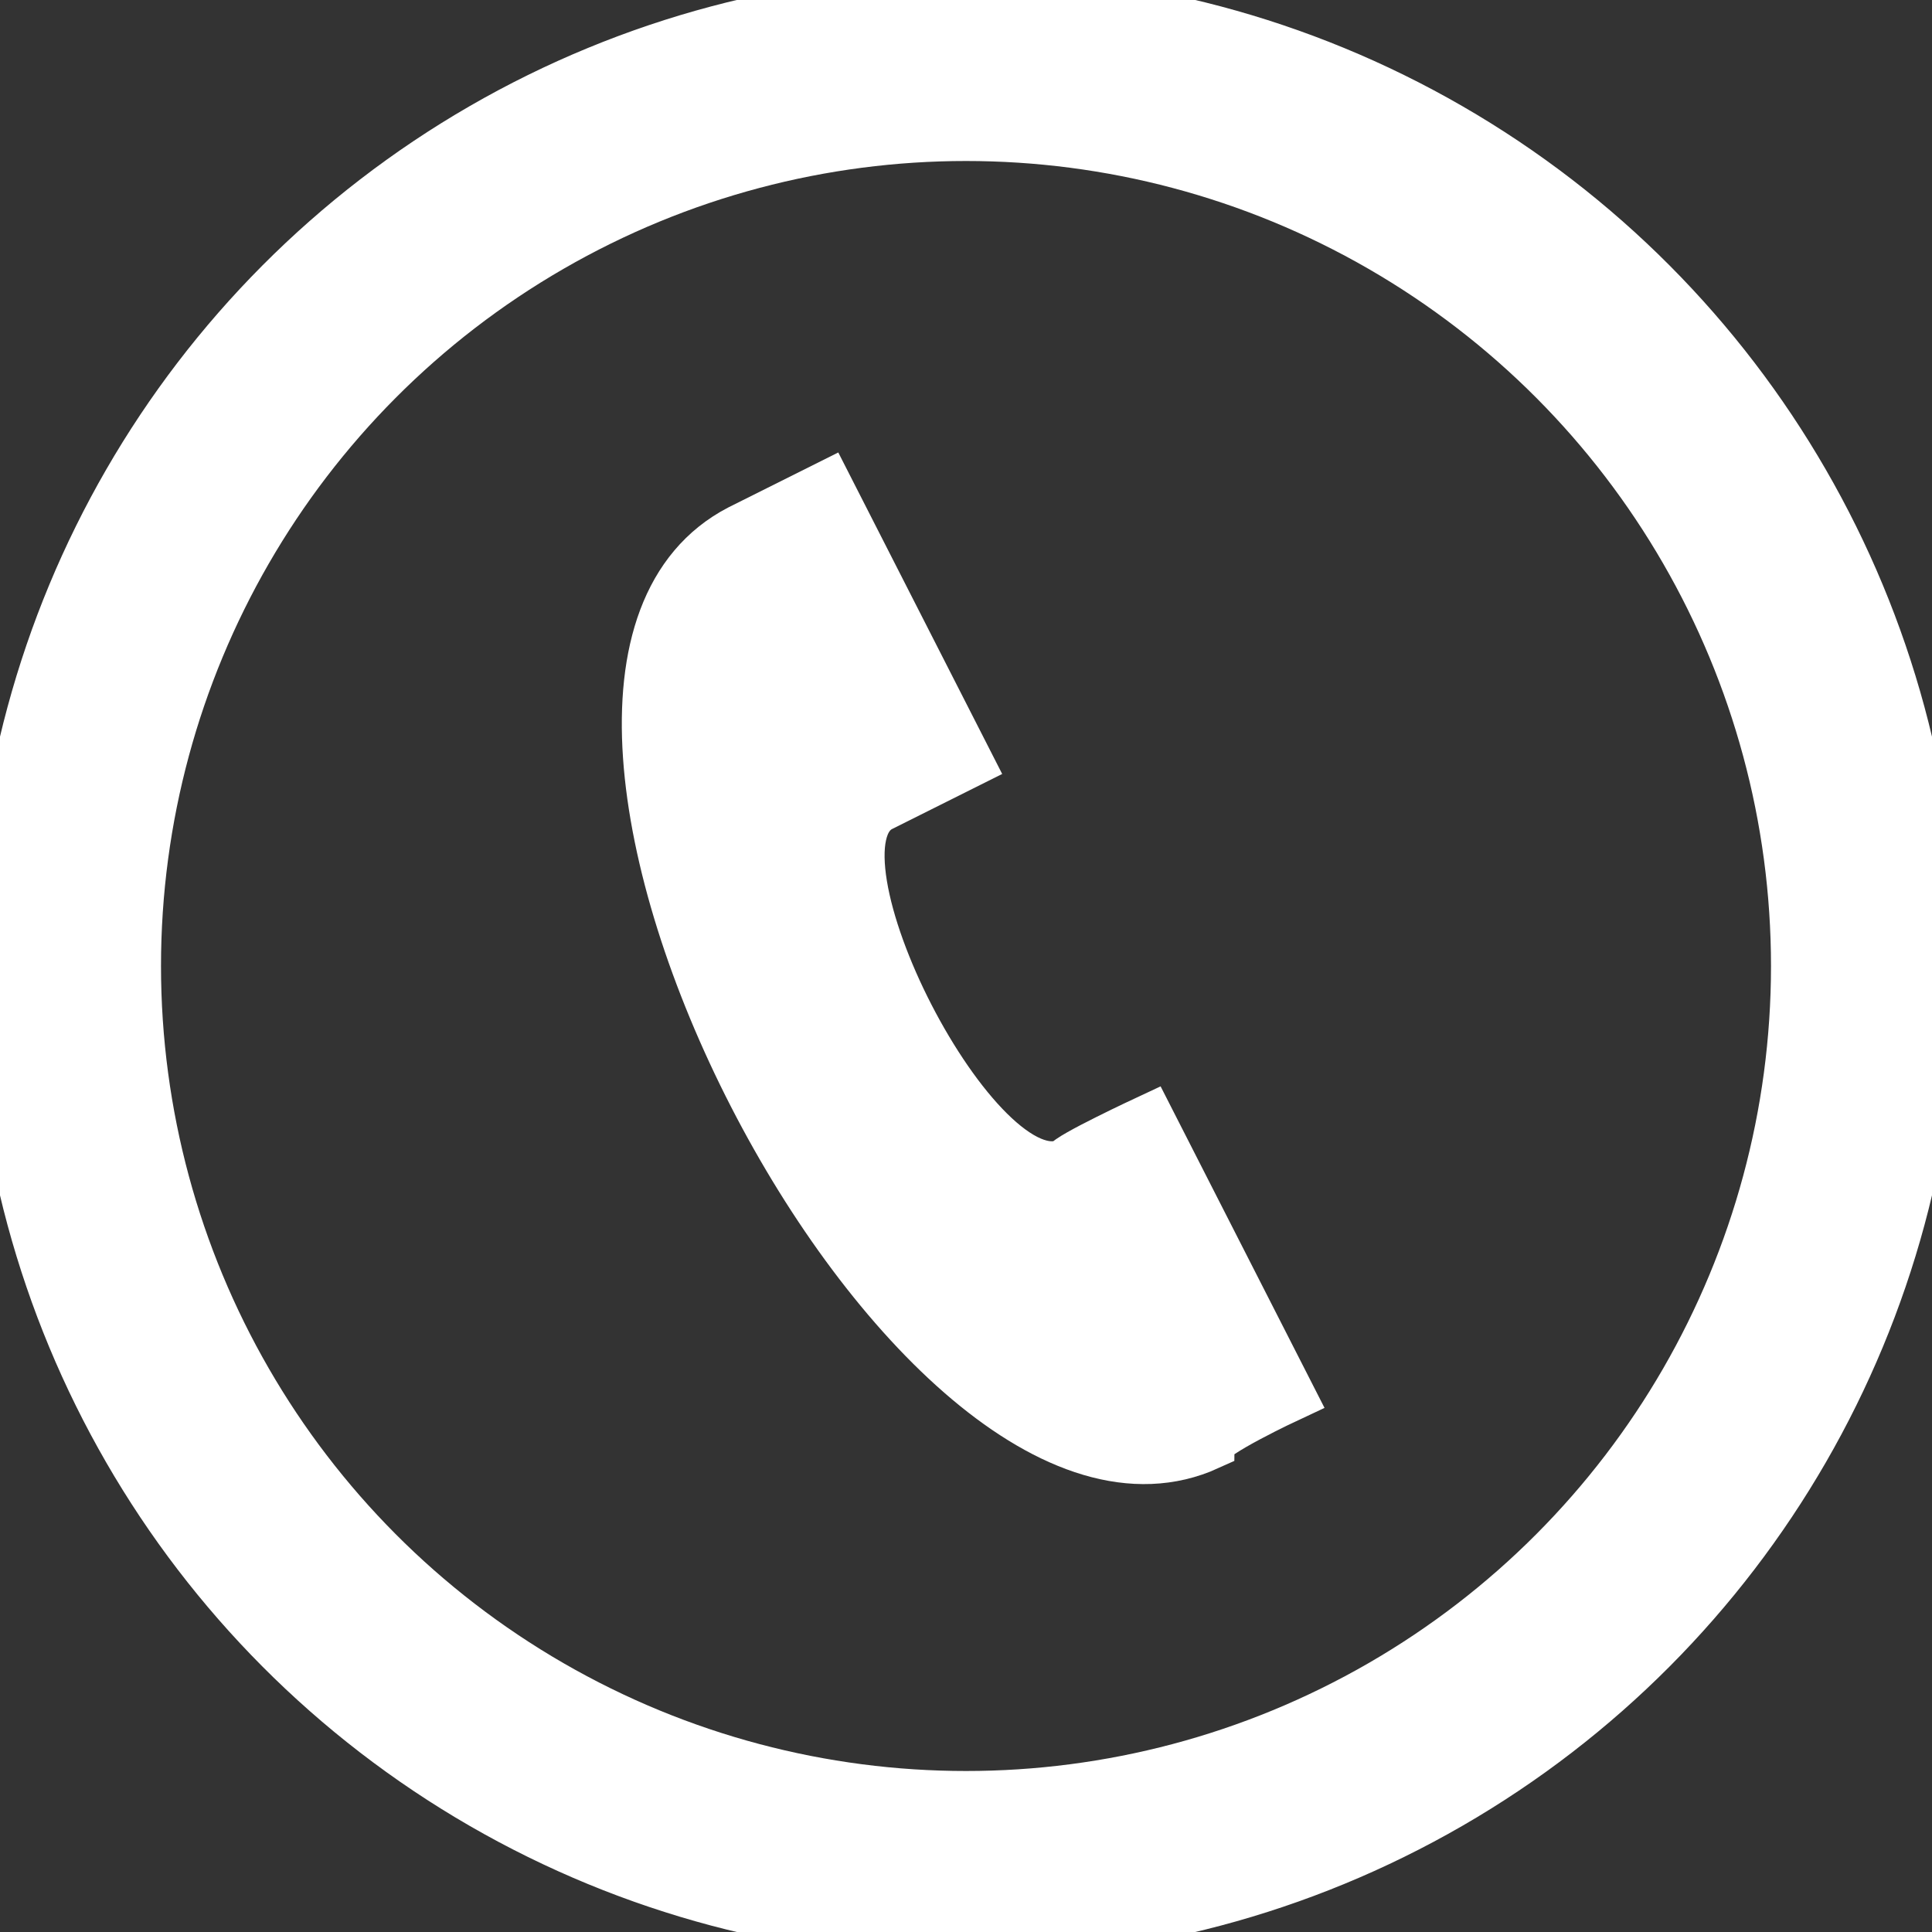
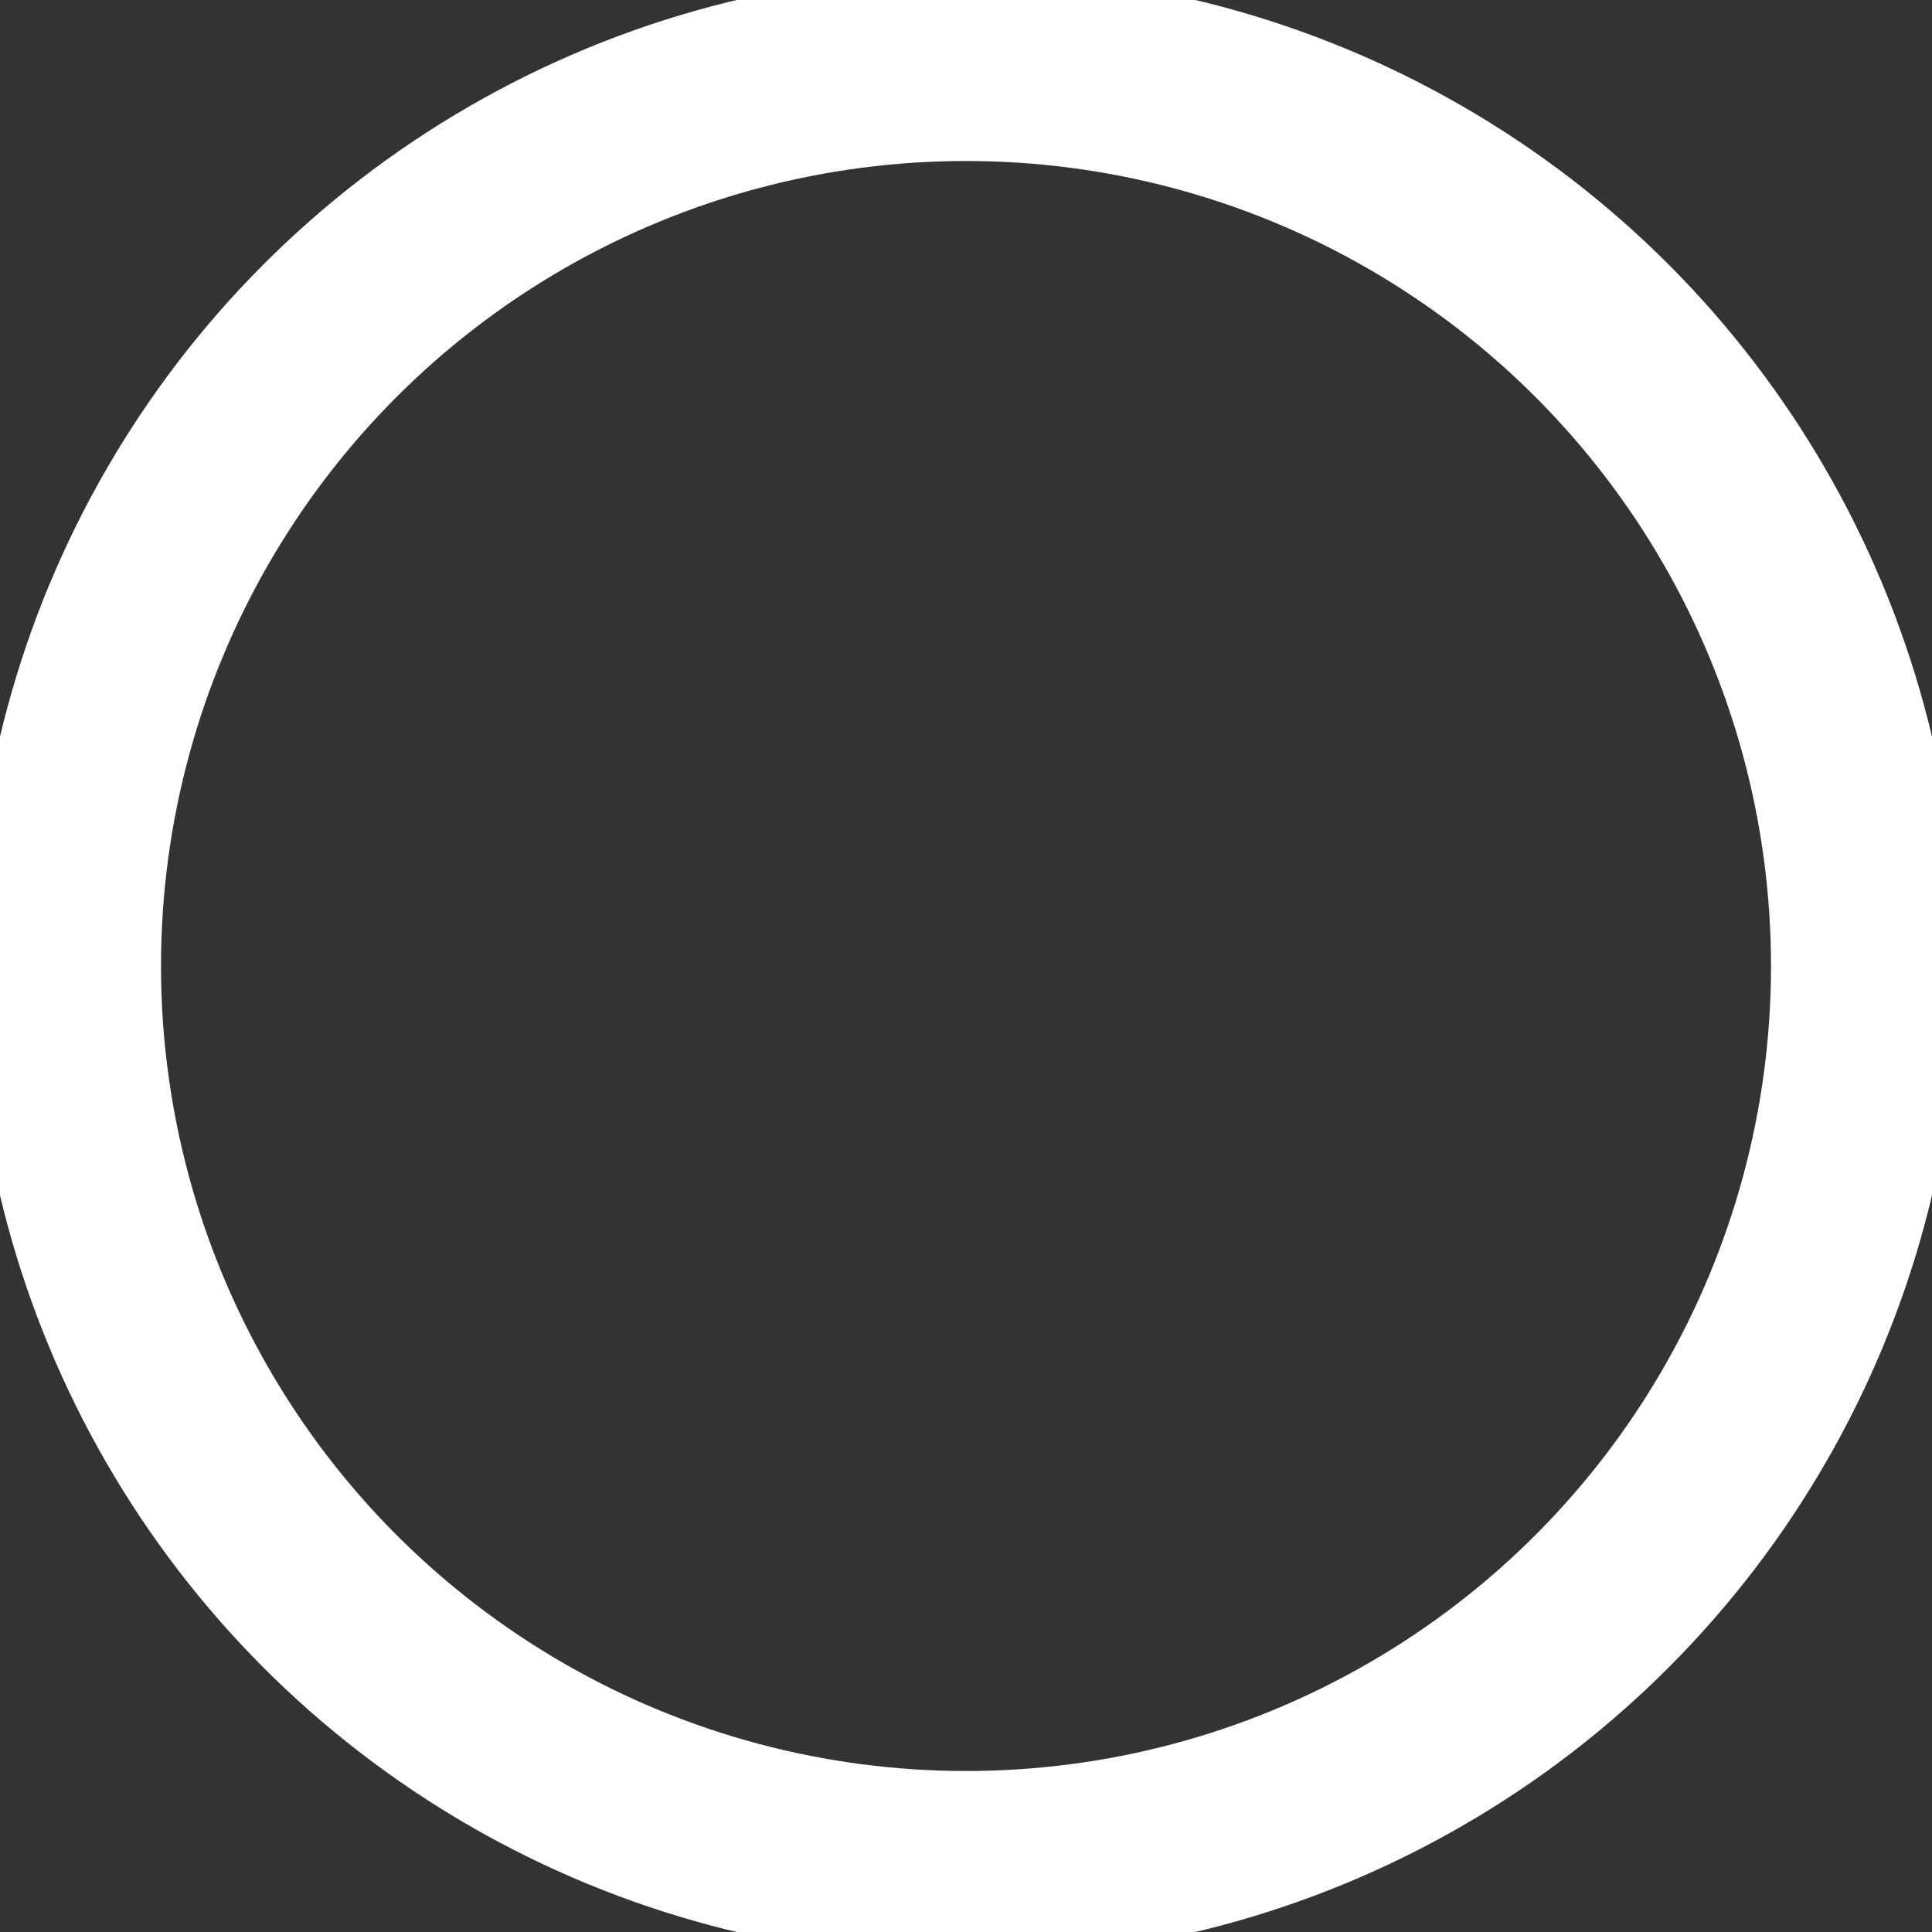
<svg xmlns="http://www.w3.org/2000/svg" version="1.1" id="Vrstva_1" x="0px" y="0px" viewBox="0 0 36 36" style="enable-background:new 0 0 36 36;" xml:space="preserve">
  <rect x="0" y="0" width="36" height="36" fill="#333333" stroke="none" />
  <style type="text/css">
	.st0{fill:none;stroke:#FFFFFF;stroke-miterlimit:10;}
	.st1{fill:none;stroke:#FFFFFF;stroke-width:3;}
	.st2{fill:#FFFFFF;stroke:#FFFFFF;stroke-miterlimit:10;}
</style>
  <g id="Group_142" transform="translate(-486 -369)">
    <g id="Ellipse_19" transform="translate(486 369)">
      <circle class="st0" cx="18" cy="18" r="18" />
      <circle class="st1" cx="18" cy="18" r="16.5" />
    </g>
-     <path id="Path_88" class="st2" d="M510,395l-2.6-5.1c0,0-1.5,0.7-1.5,0.8c-1.7,0.8-5.1-5.9-3.5-6.7l1.6-0.8l-2.6-5.1l-1.6,0.8   c-5.4,2.8,3.2,19.5,8.7,17C508.5,395.7,510,395,510,395z" />
  </g>
</svg>